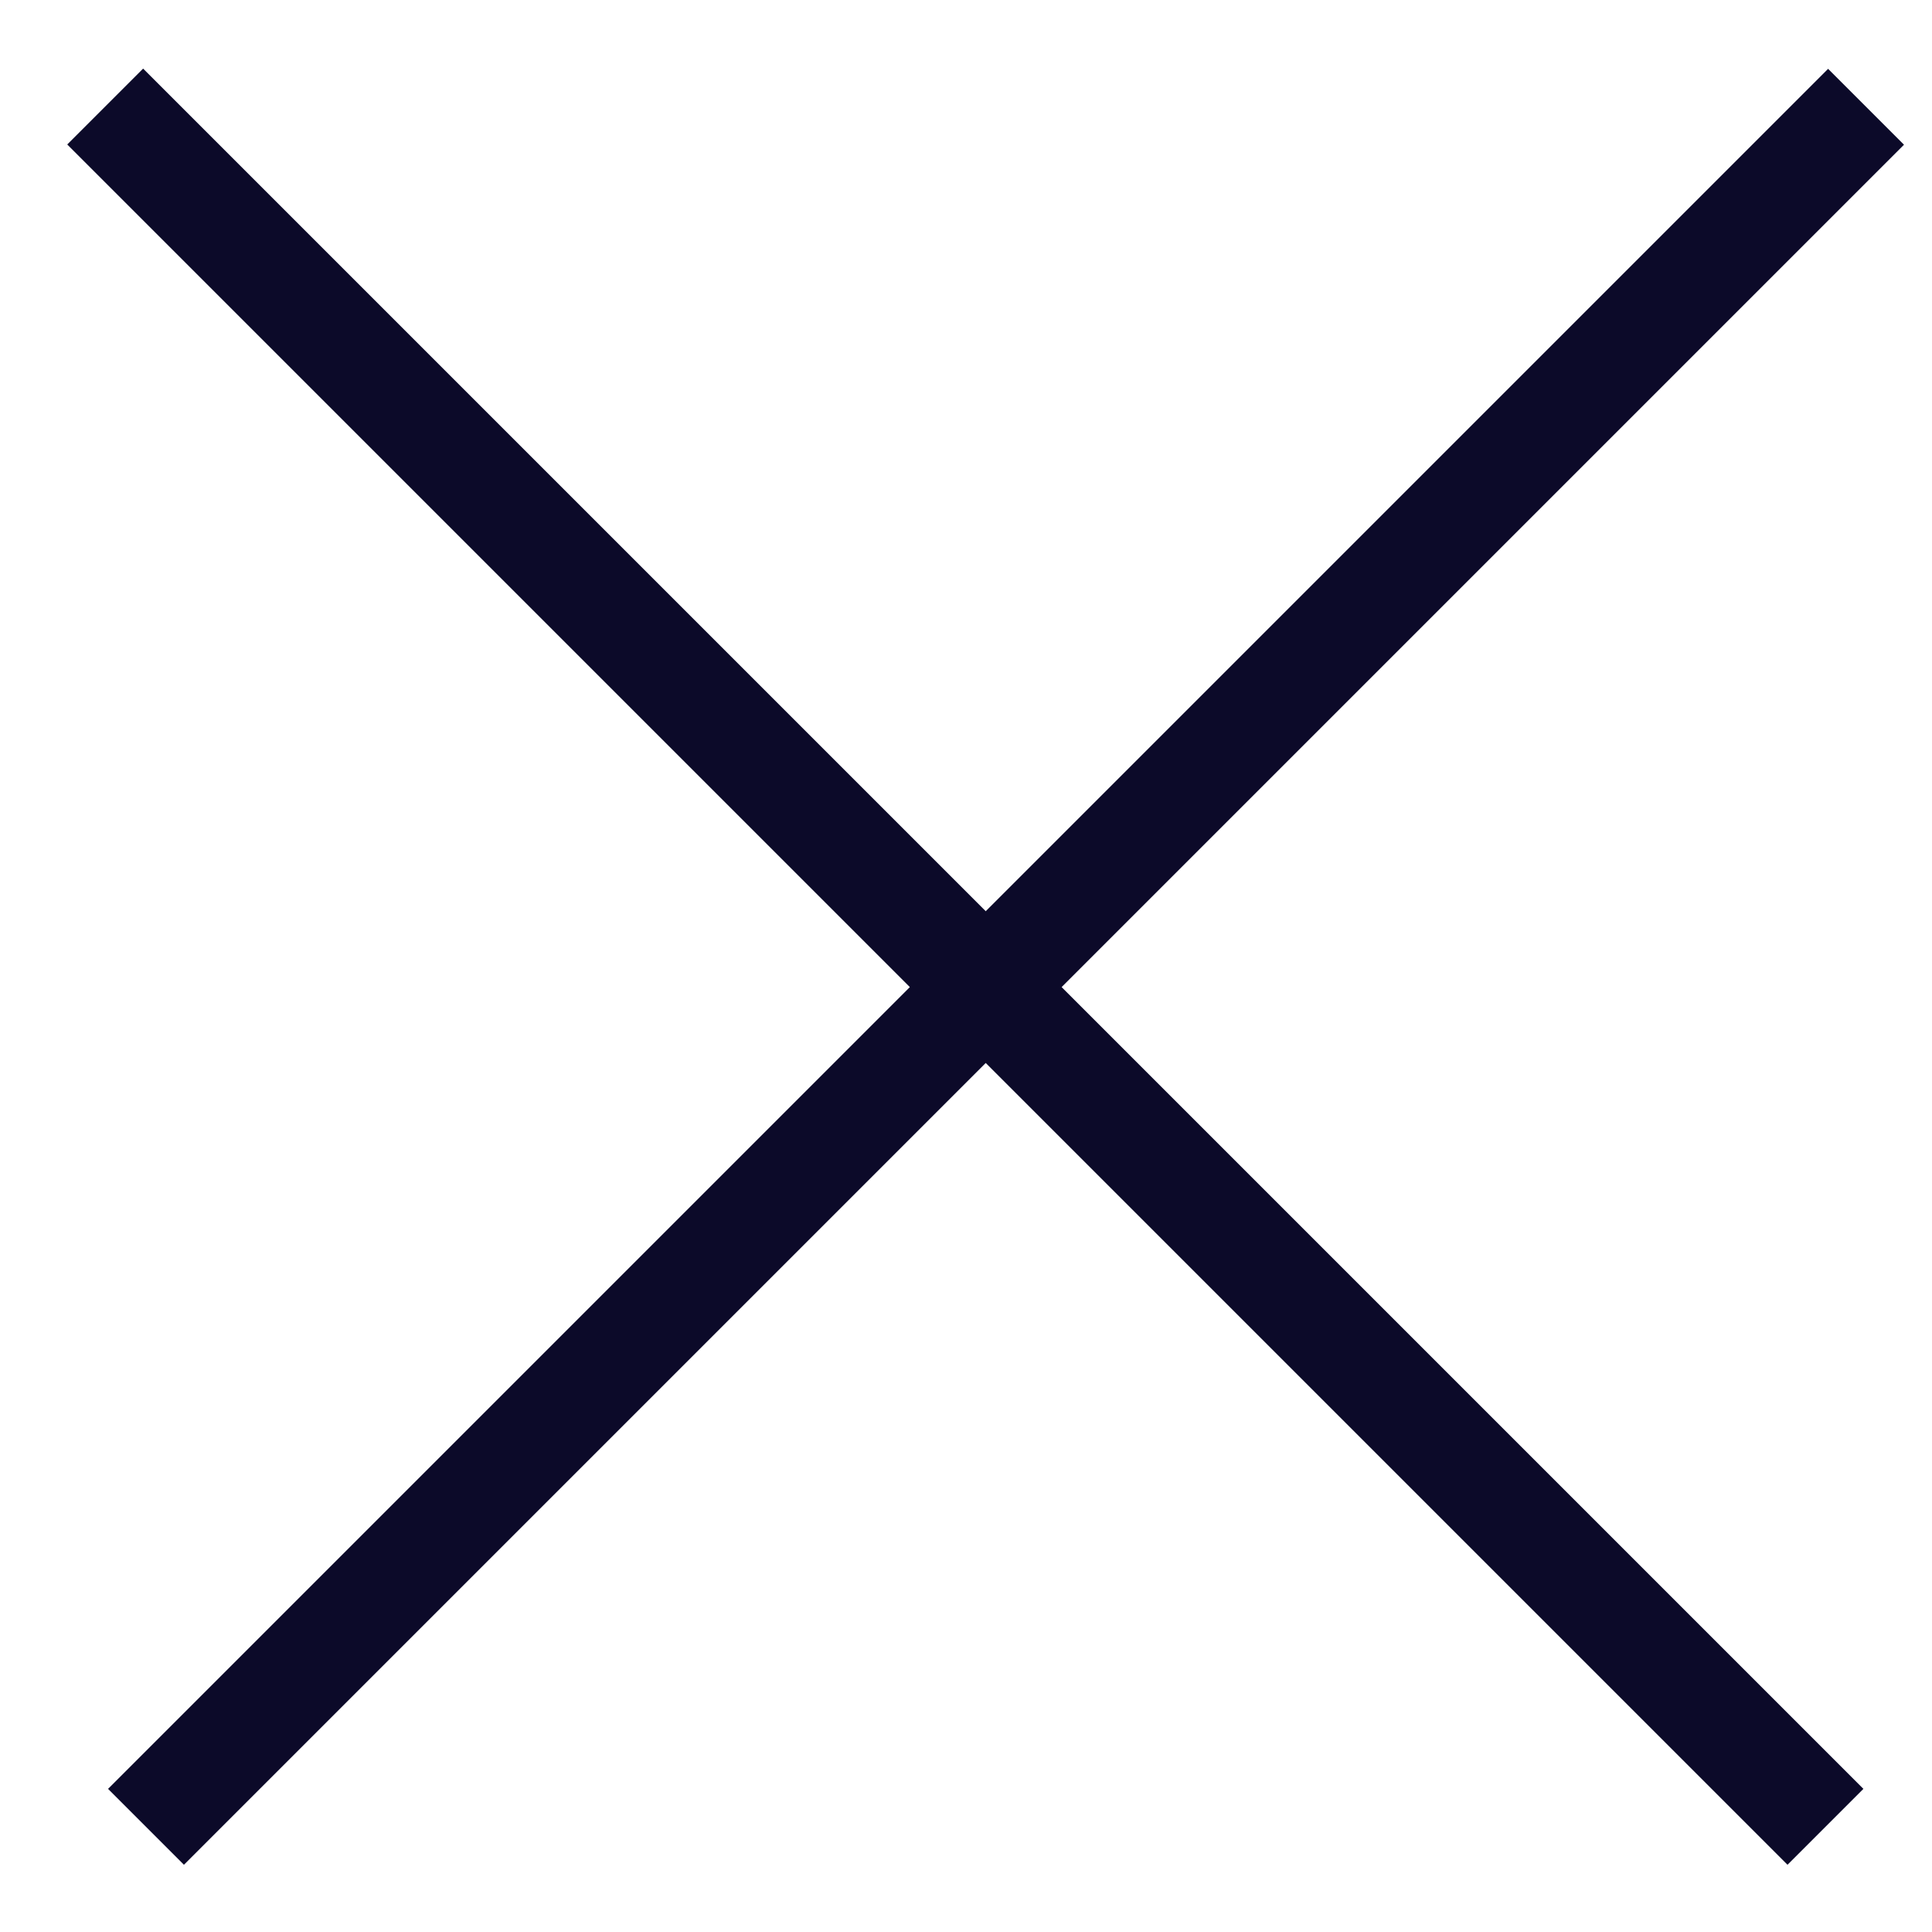
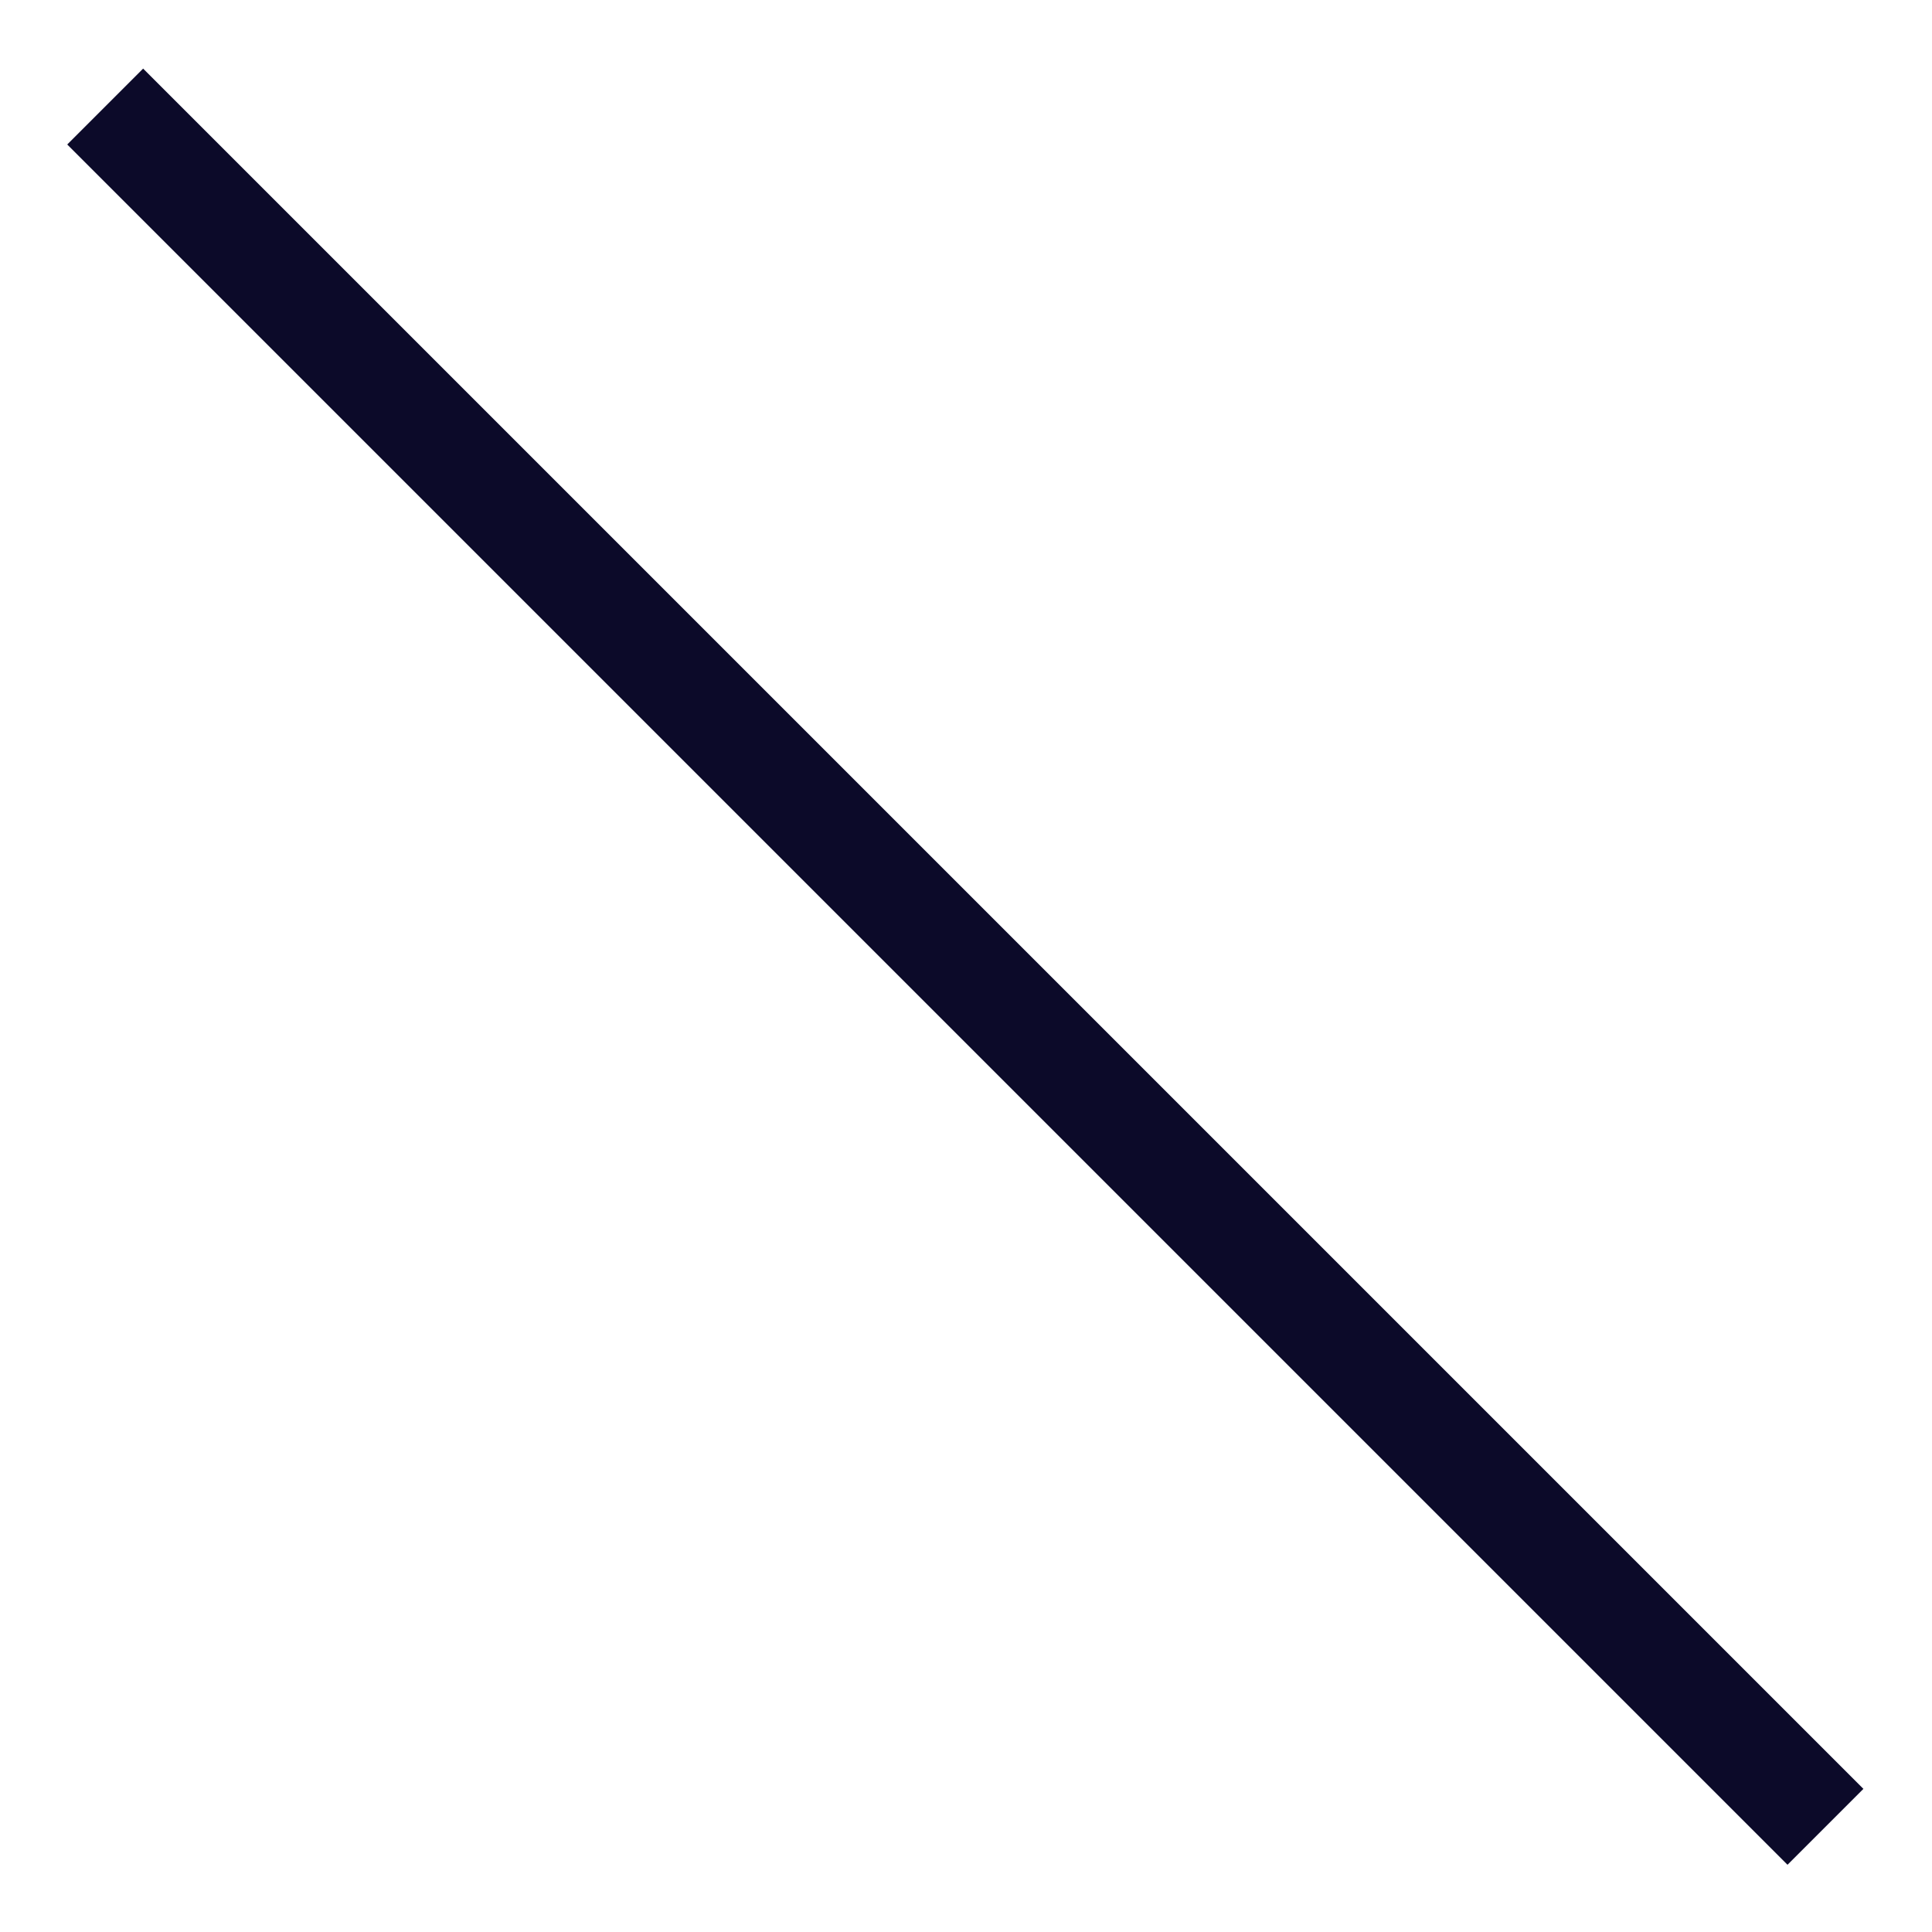
<svg xmlns="http://www.w3.org/2000/svg" width="27" height="27" viewBox="0 0 27 27" fill="none">
  <line x1="25.511" y1="25.53" x2="1.47" y2="1.489" stroke="#0C0A29" stroke-width="1.5" />
-   <line y1="-0.75" x2="34" y2="-0.75" transform="matrix(0.707 -0.707 -0.707 -0.707 1.51 25)" stroke="#0C0A29" stroke-width="1.5" />
</svg>